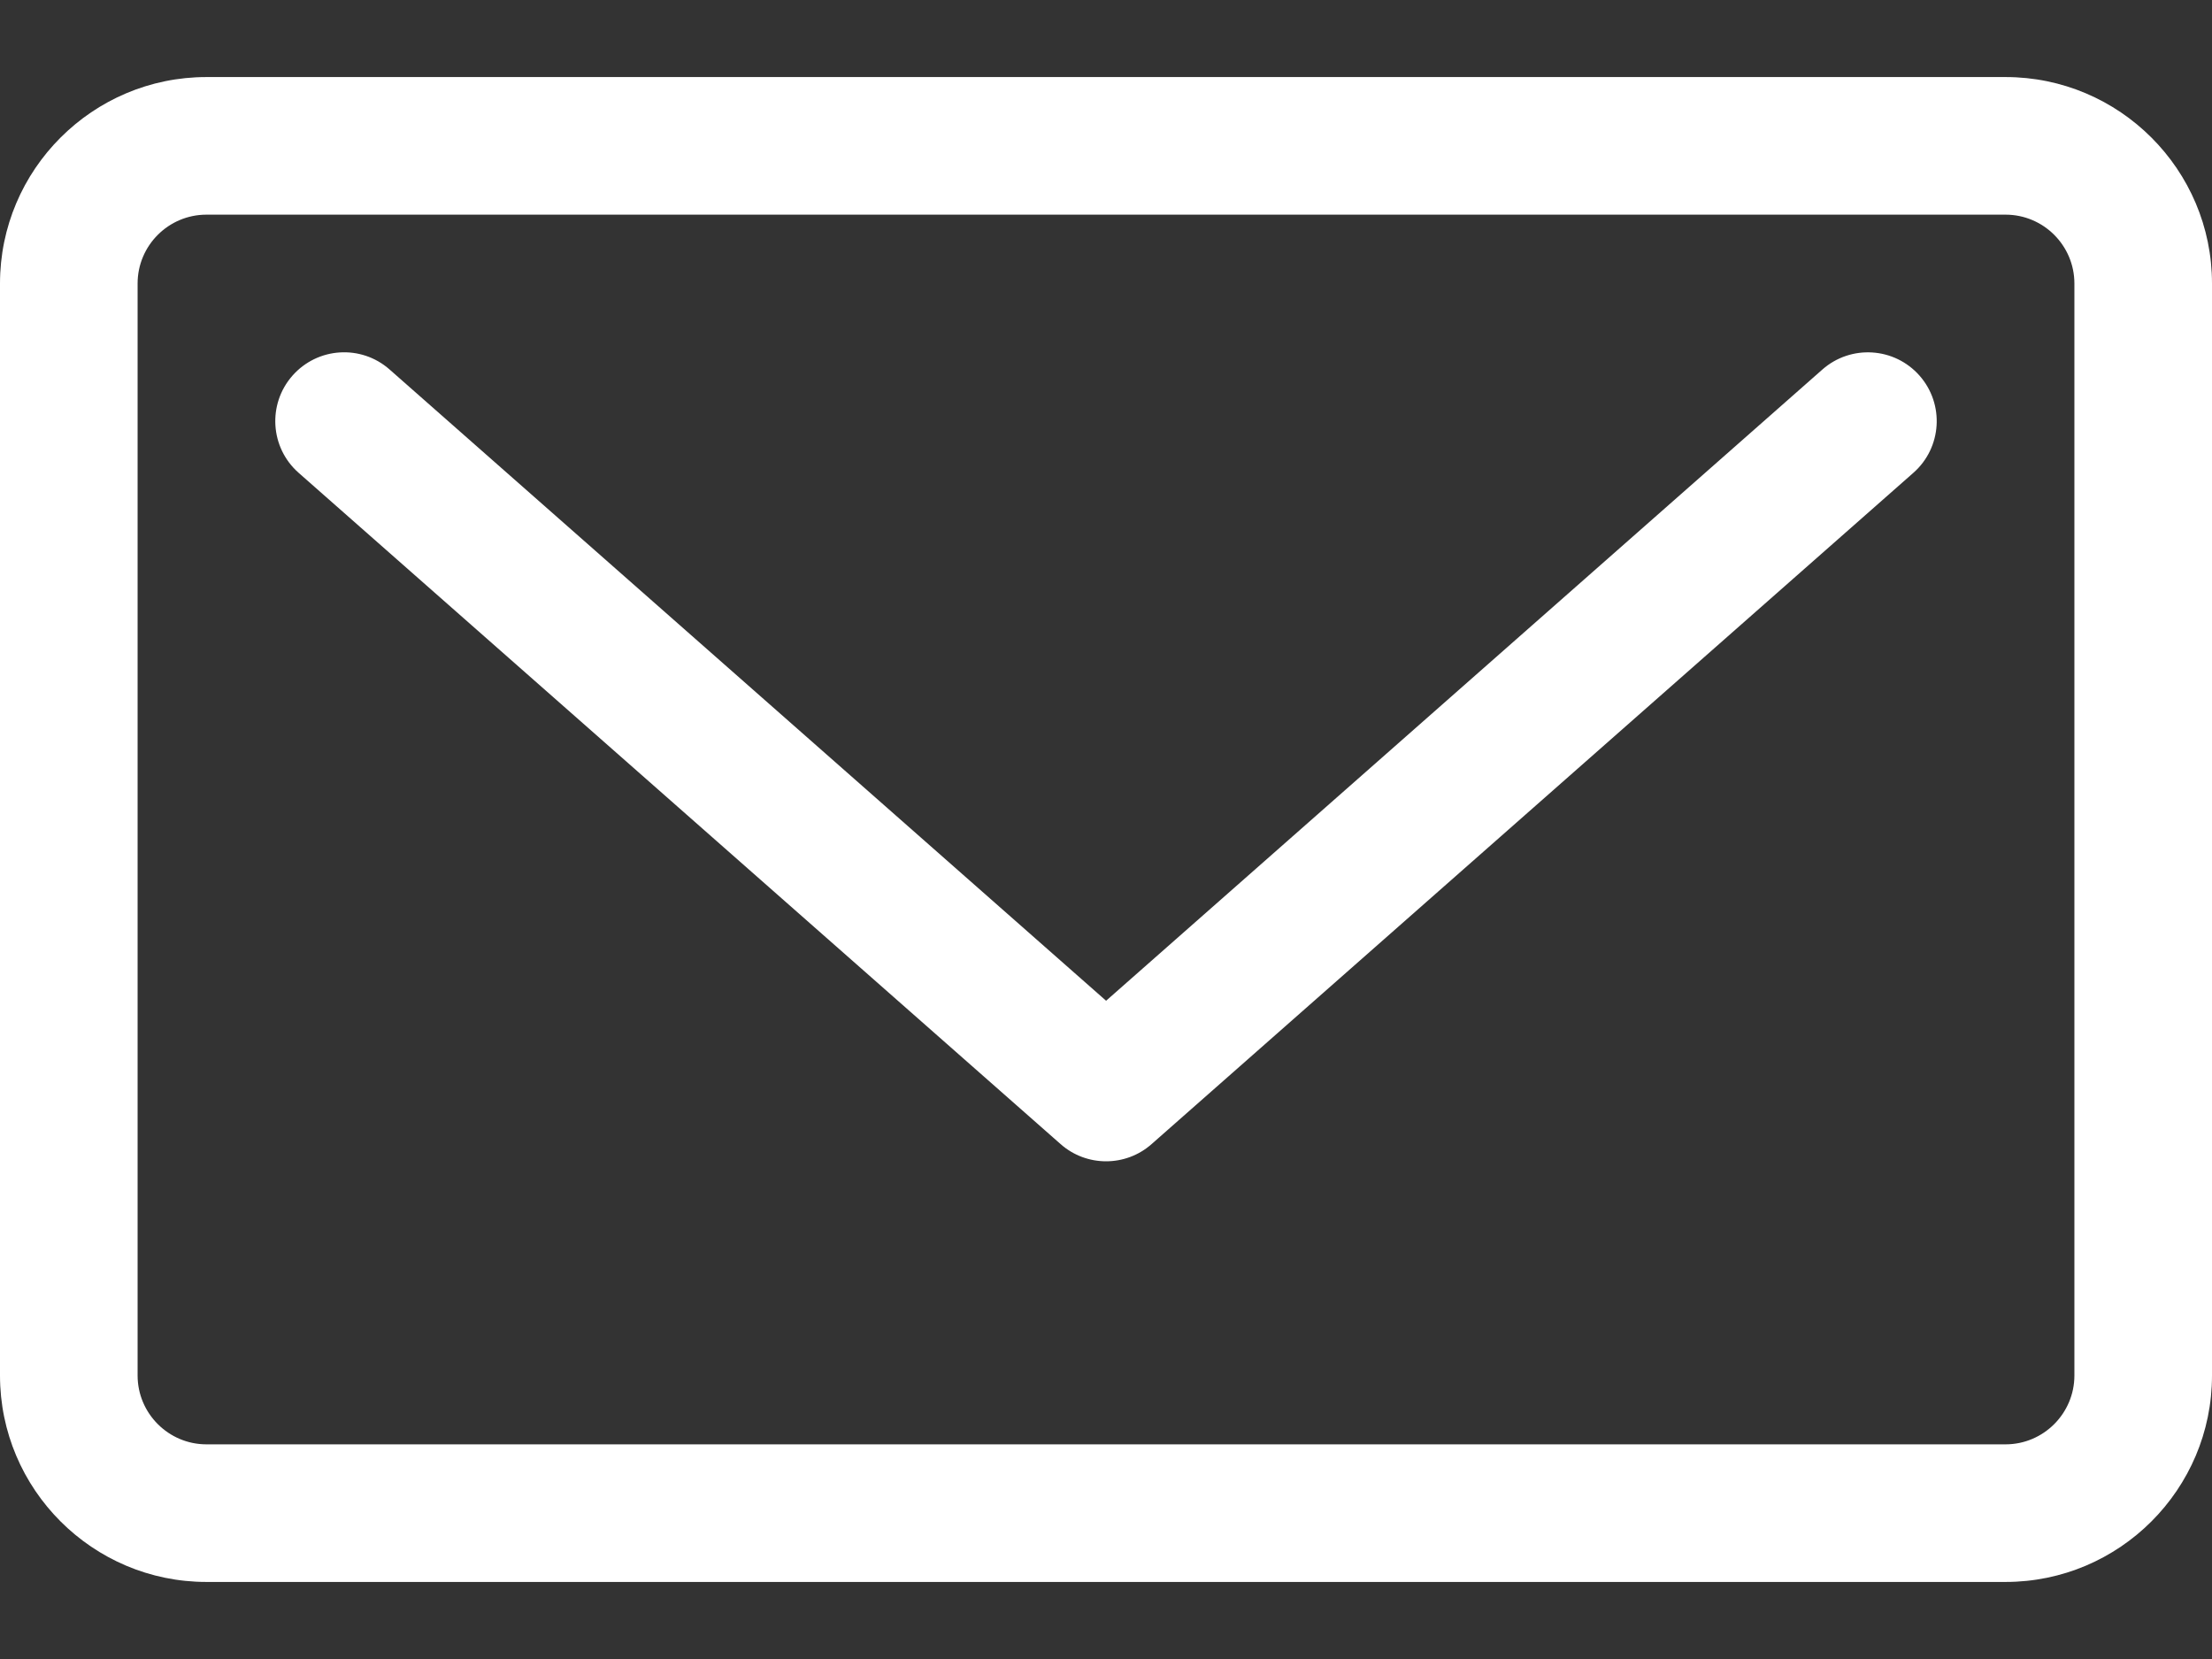
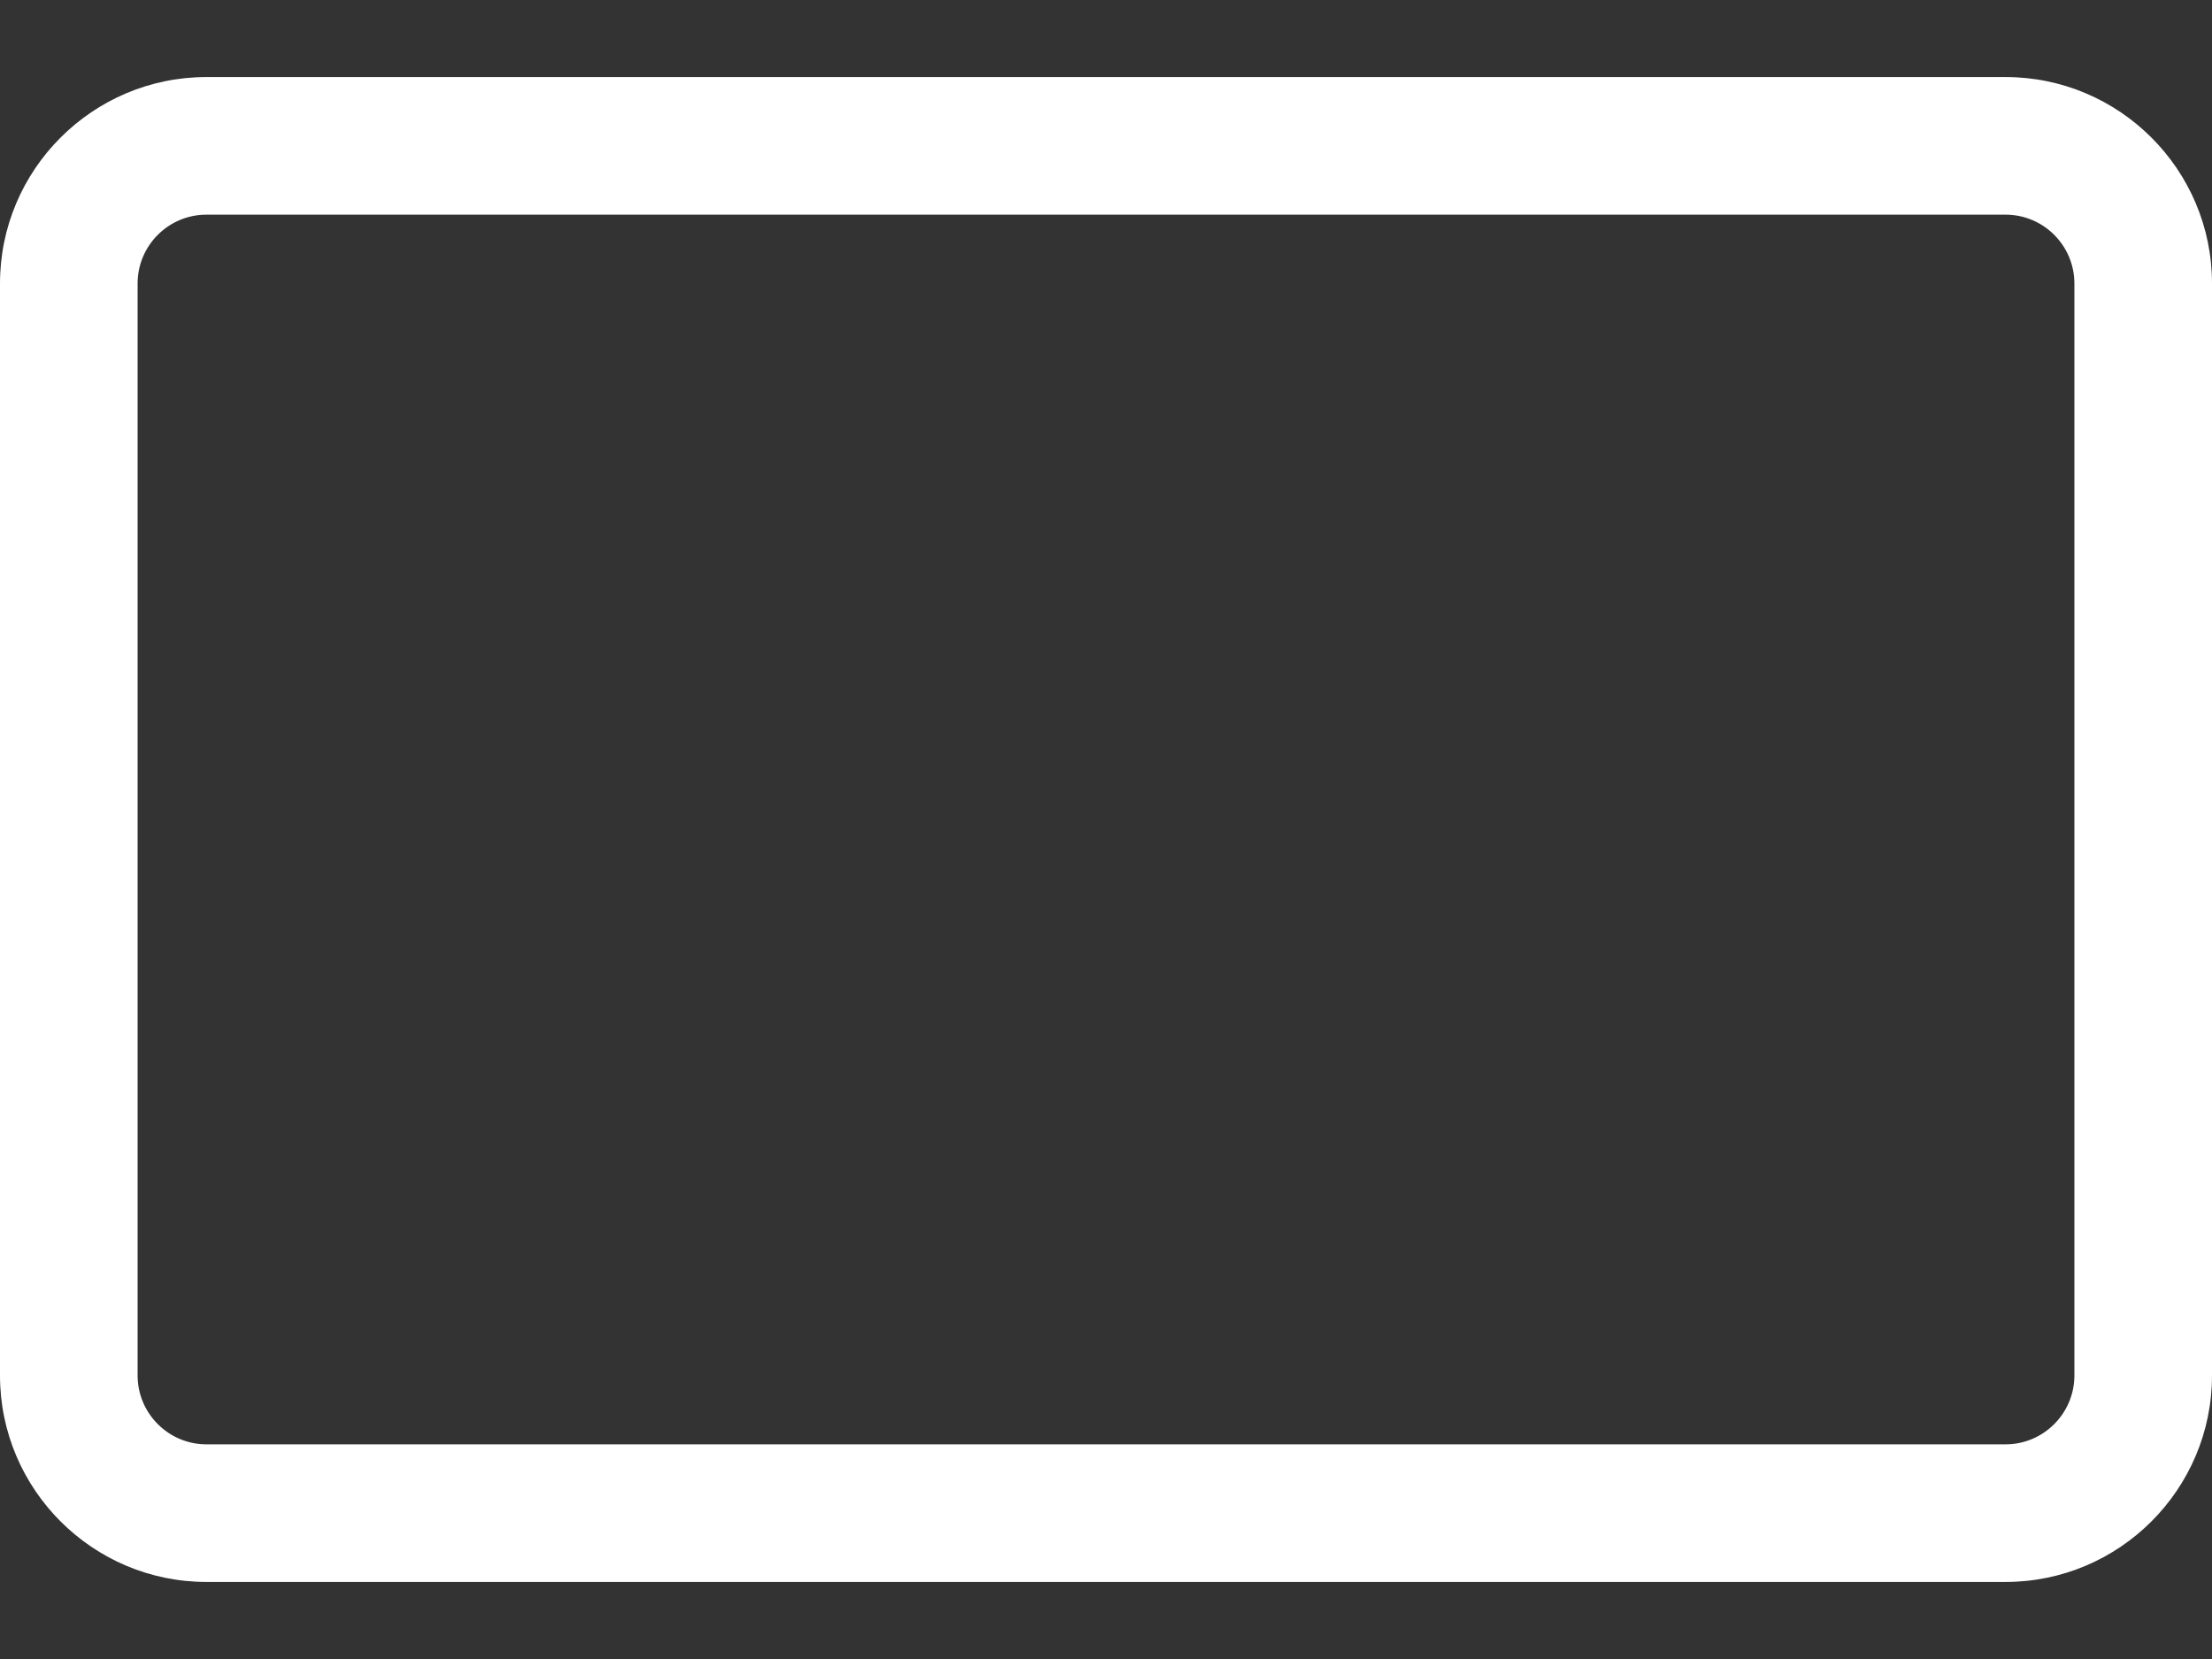
<svg xmlns="http://www.w3.org/2000/svg" width="24" height="18" viewBox="0 0 24 18" fill="none">
  <rect x="0" y="0" width="24" height="18" fill="#333333" stroke="none" />
-   <path d="M19.773 4.009L12.001 10.858L4.227 4.009C3.918 3.736 3.446 3.766 3.173 4.076C2.901 4.385 2.93 4.857 3.24 5.13L11.507 12.413C11.648 12.538 11.825 12.6 12.001 12.6C12.177 12.6 12.354 12.538 12.495 12.413L20.76 5.13C21.07 4.857 21.099 4.385 20.827 4.076C20.554 3.766 20.082 3.737 19.773 4.009Z" fill="#fff" />
  <path d="M21.76 0.836H2.24C1.005 0.836 0 1.841 0 3.076V14.924C0 16.159 1.005 17.164 2.24 17.164H21.76C22.995 17.164 24 16.159 24 14.924V3.076C24 1.841 22.995 0.836 21.76 0.836ZM22.507 14.924C22.507 15.335 22.172 15.671 21.76 15.671H2.24C1.828 15.671 1.493 15.335 1.493 14.924V3.076C1.493 2.664 1.828 2.329 2.24 2.329H21.76C22.172 2.329 22.507 2.664 22.507 3.076V14.924Z" fill="#fff" />
</svg>